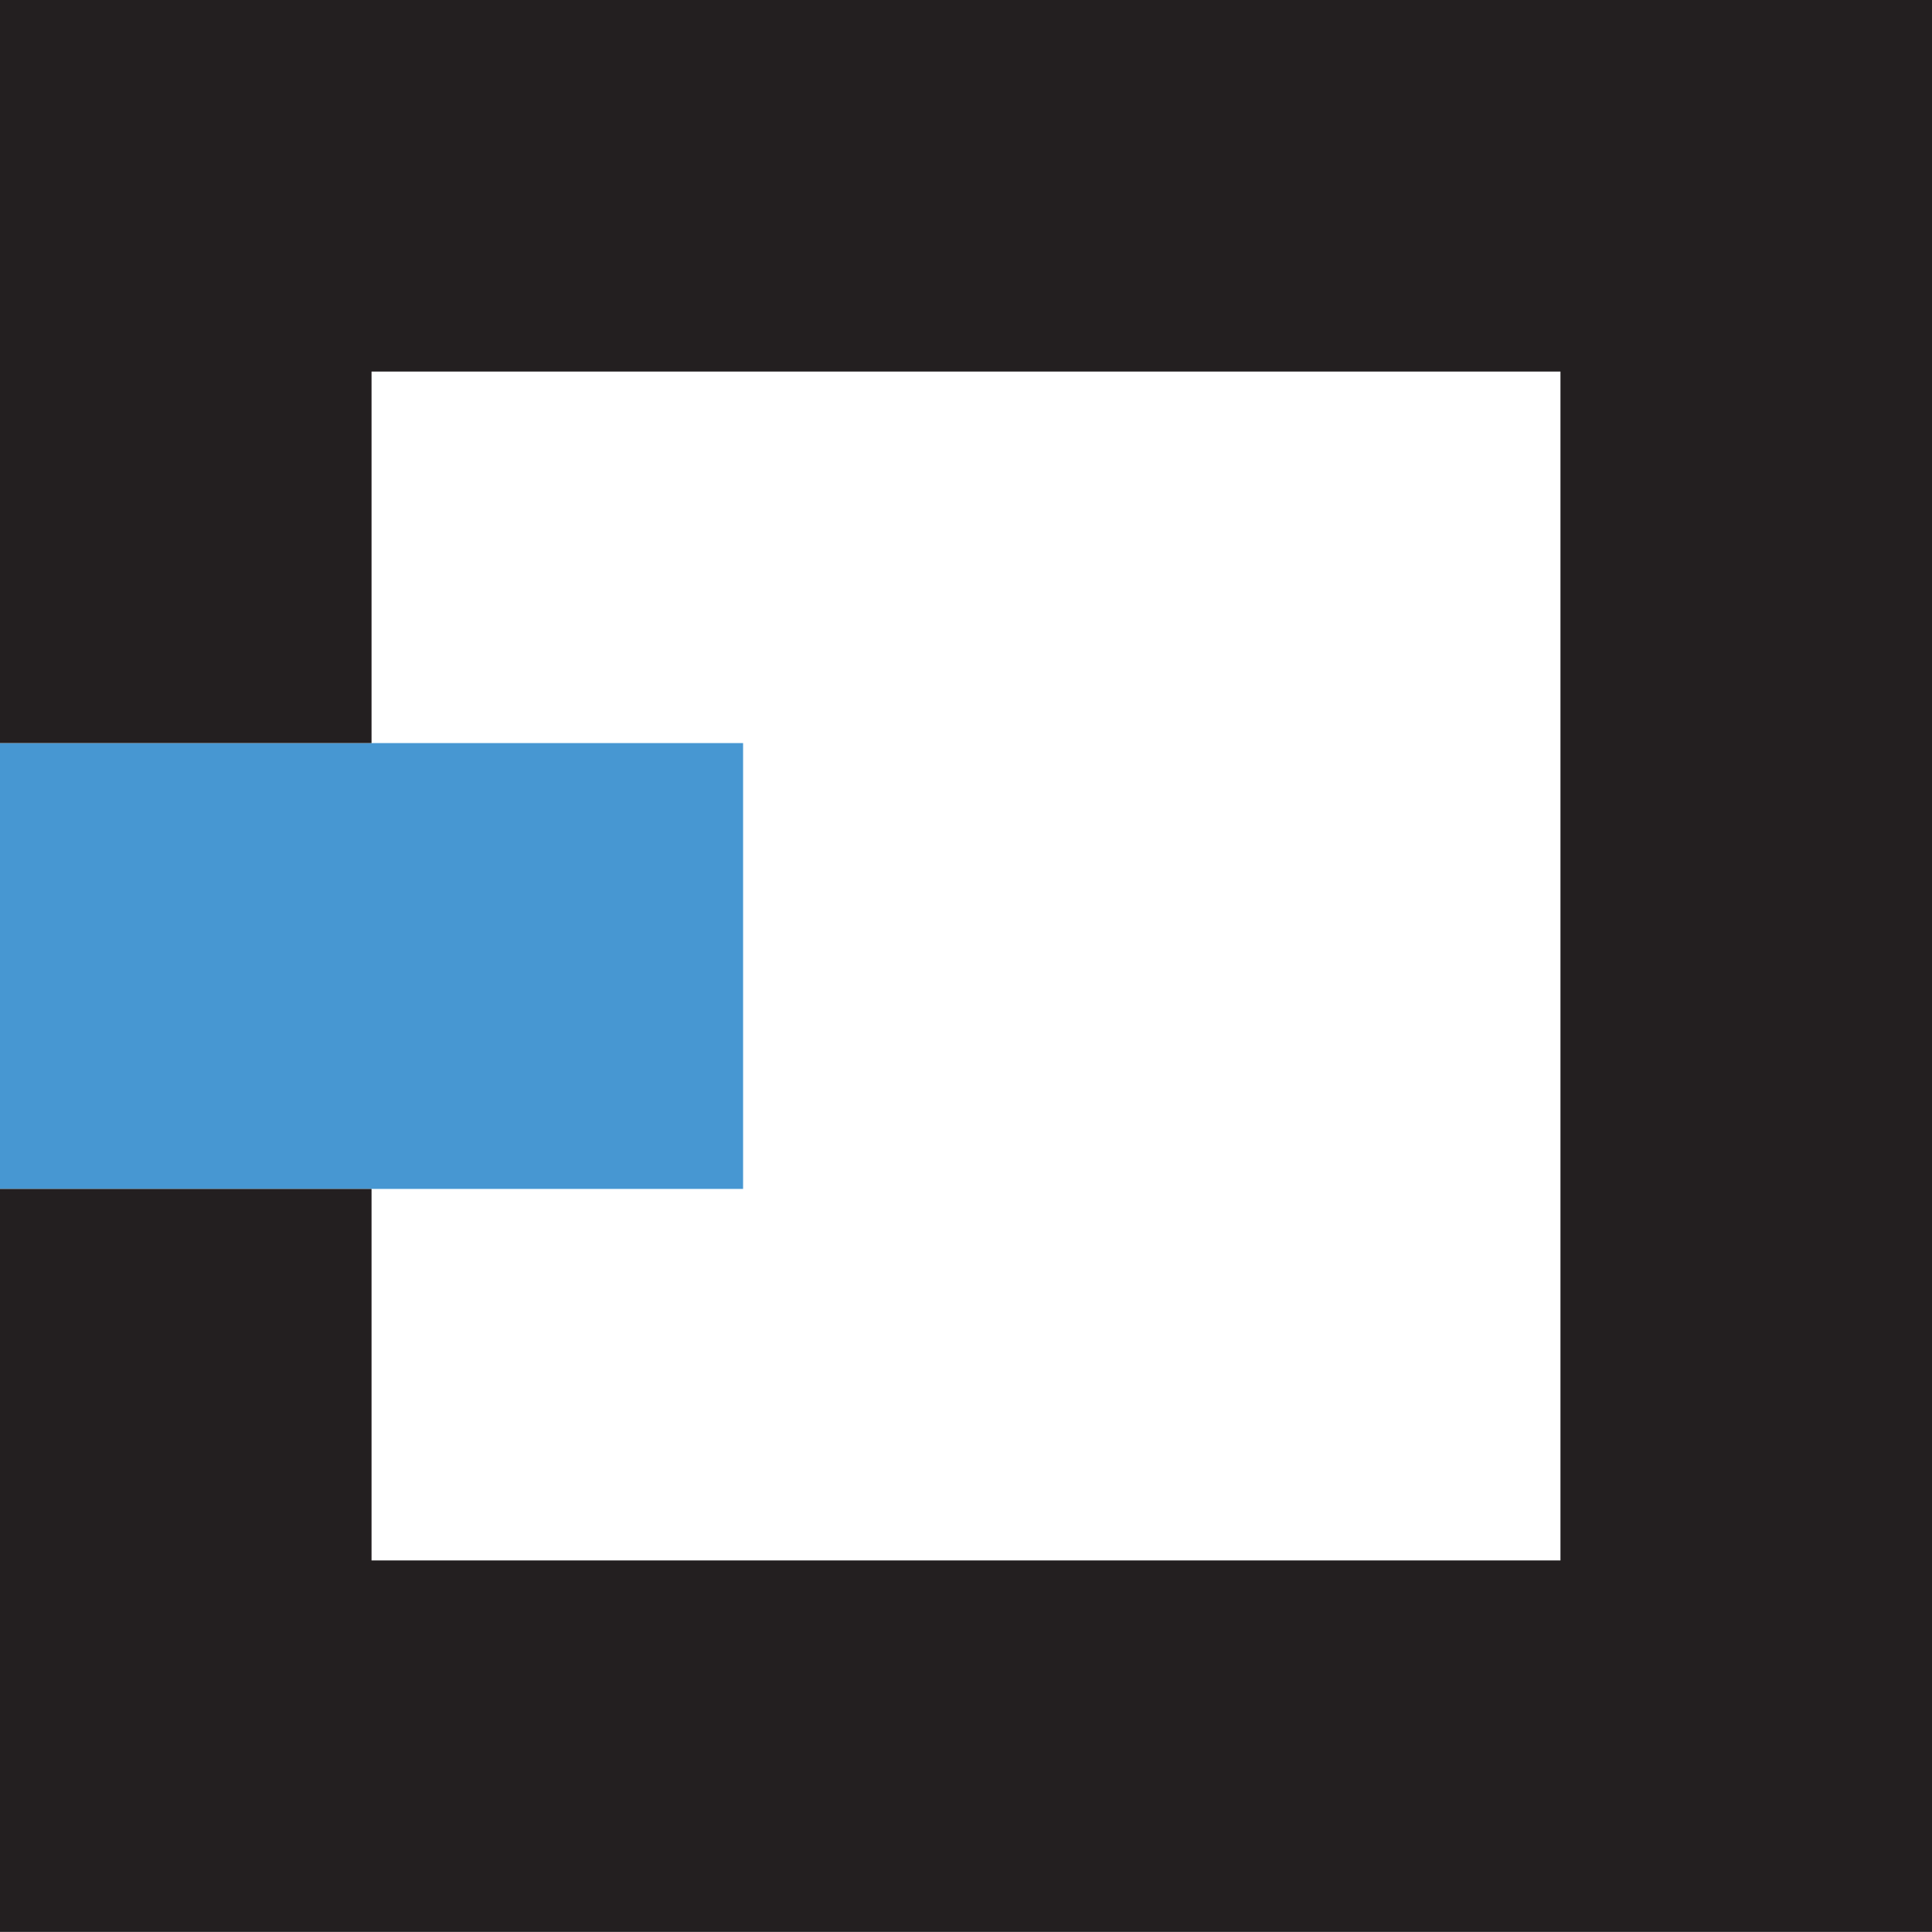
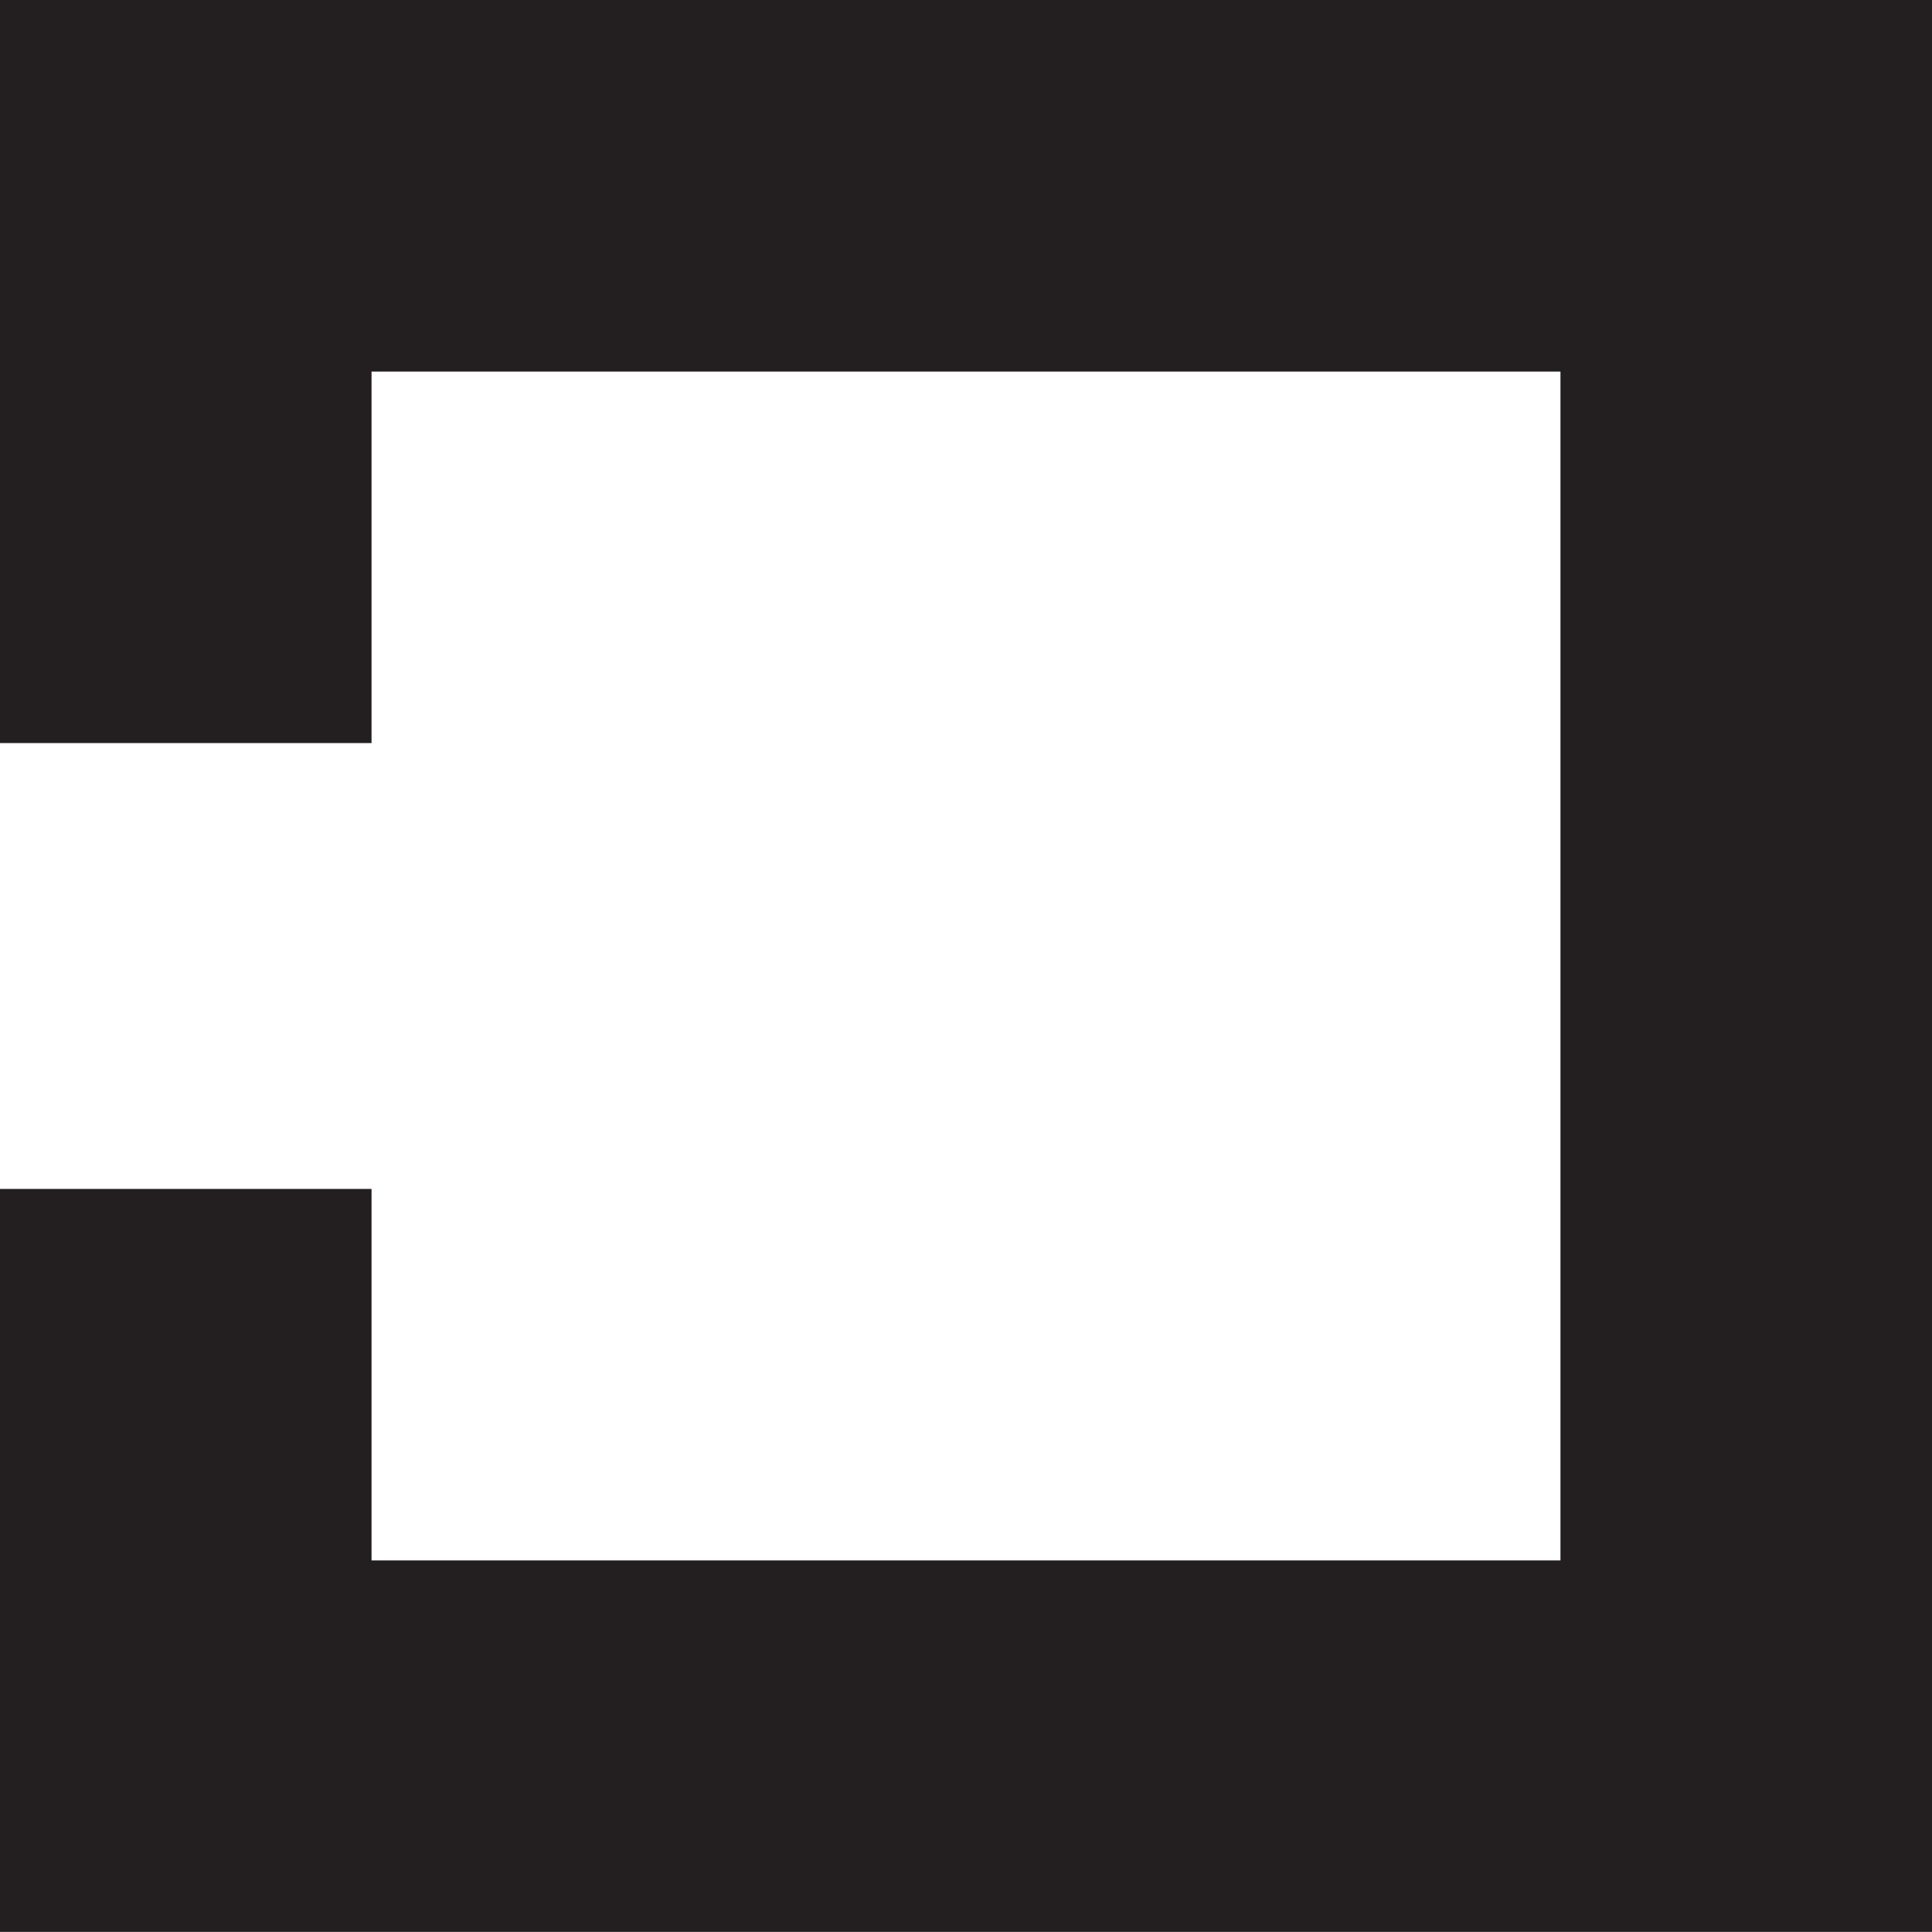
<svg xmlns="http://www.w3.org/2000/svg" id="Layer_1" data-name="Layer 1" viewBox="0 0 199.73 199.72">
  <defs>
    <style>
      .cls-1 {
        fill: #231f20;
      }

      .cls-2 {
        fill: #4797d2;
      }
    </style>
  </defs>
-   <polygon class="cls-2" points="76.82 122.91 76.82 76.82 41.61 76.82 0 76.82 0 122.91 41.61 122.91 76.82 122.91" />
  <polygon class="cls-1" points="0 0 0 76.82 38.41 76.82 38.41 38.41 161.32 38.41 161.32 161.32 38.41 161.32 38.41 122.91 0 122.91 0 199.72 199.73 199.72 199.73 0 0 0" />
</svg>